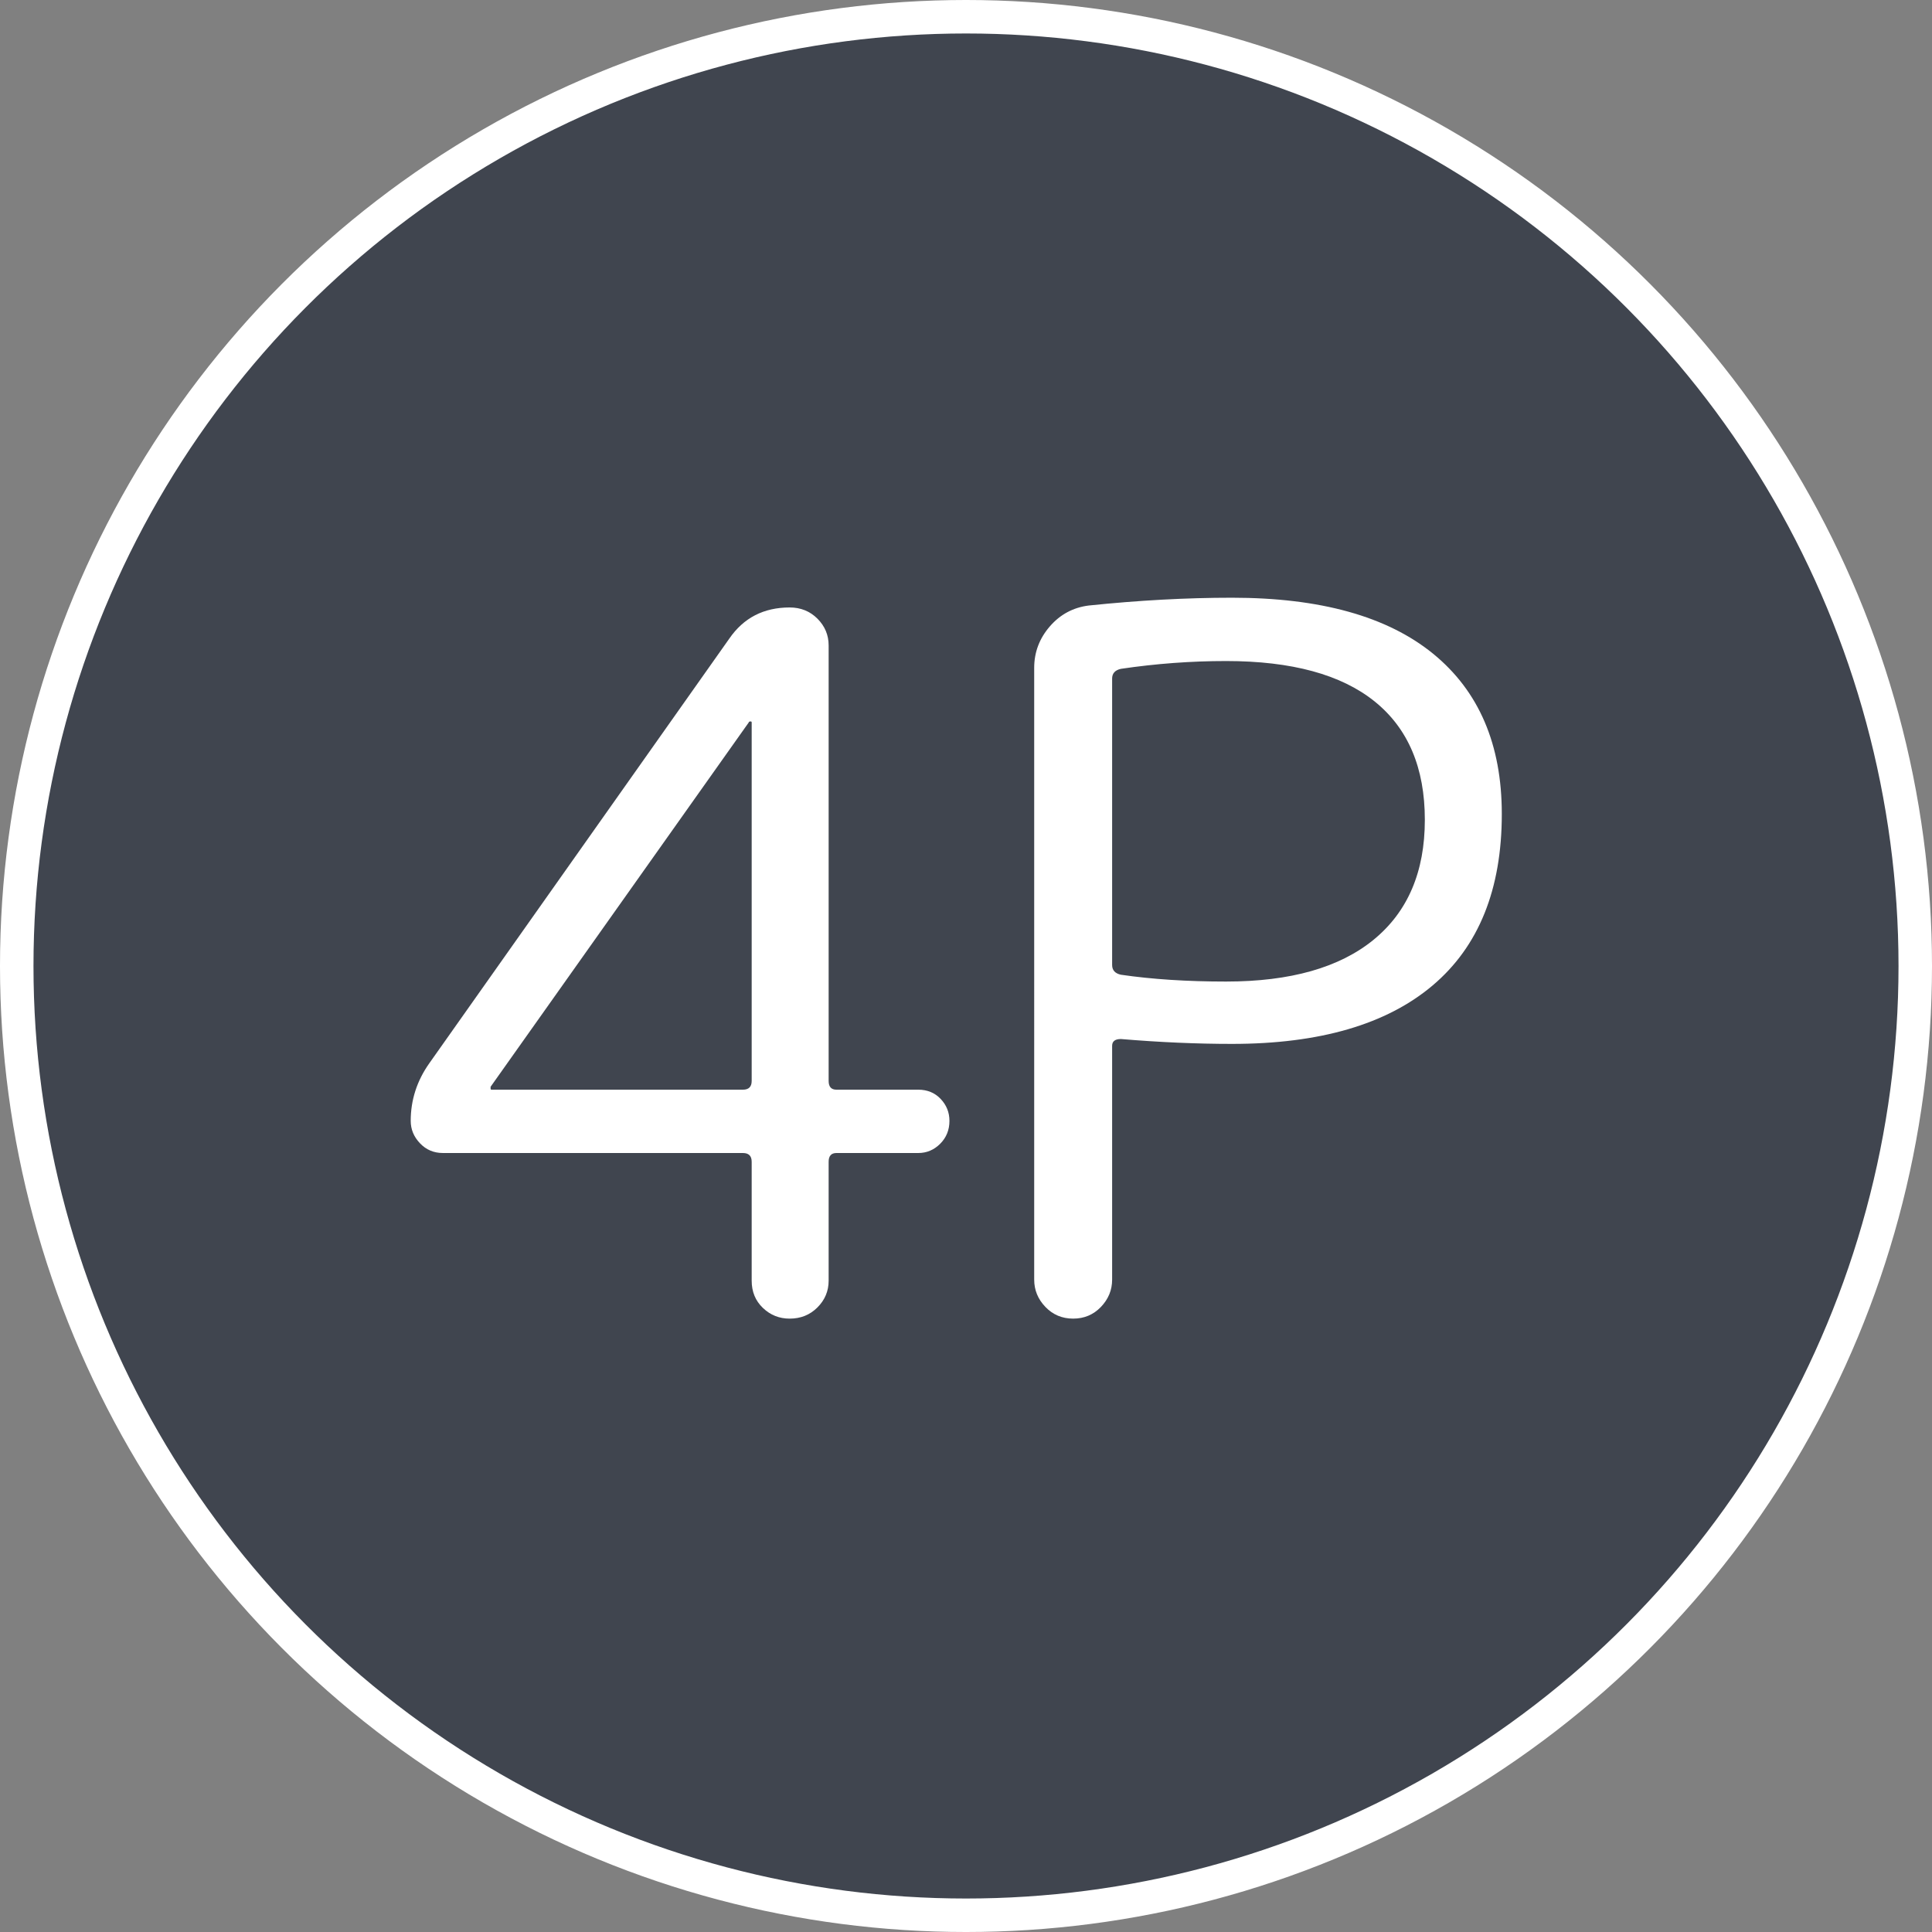
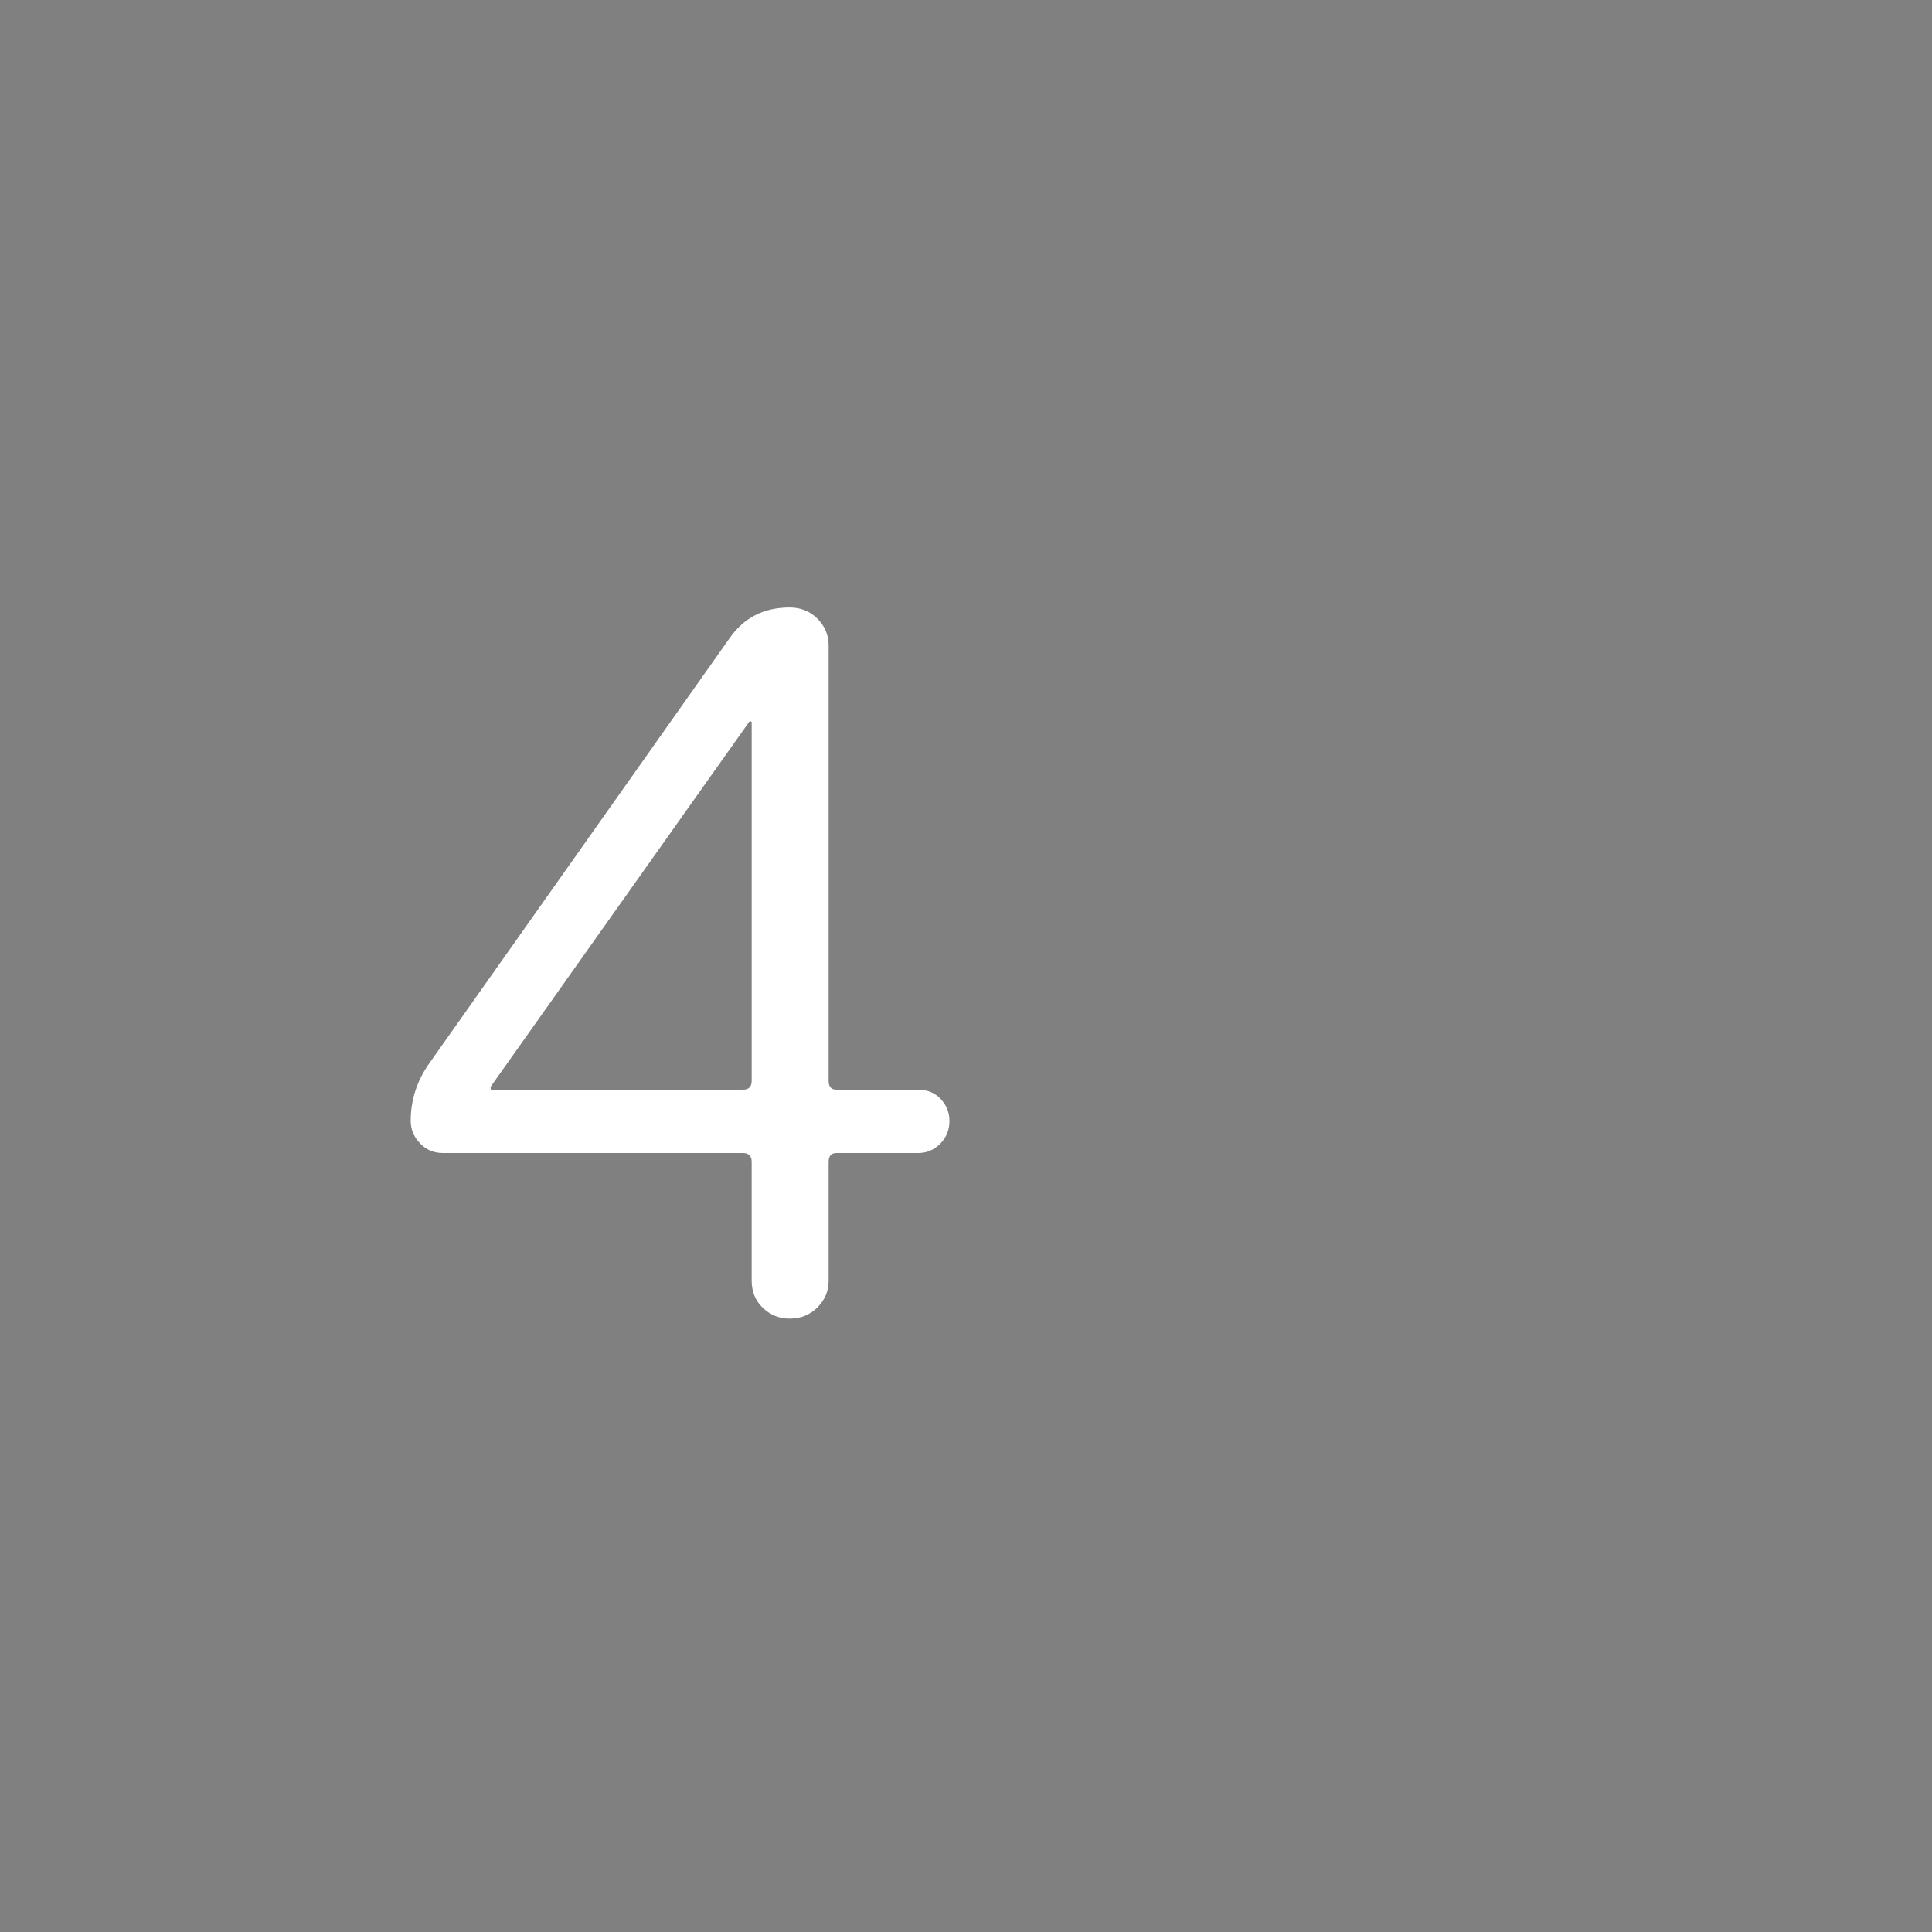
<svg xmlns="http://www.w3.org/2000/svg" id="Livello_2" width="160" height="160" viewBox="0 0 317.31 317.31">
  <rect x="0" y="0" width="317.31" height="317.31" fill="#808080" stroke="none" />
  <defs>
    <style>.cls-1{fill:#fff;}.cls-2{fill:#40454f;stroke:#fff;stroke-miterlimit:10;stroke-width:5.499px;}</style>
  </defs>
  <g id="Livello_1-2">
    <g>
-       <circle class="cls-2" cx="158.655" cy="158.655" r="155.906" />
      <g>
        <path class="cls-1" d="M72.736,189.369c-1.495,0-2.748-.532-3.76-1.6-1.015-1.065-1.52-2.293-1.52-3.681,0-3.412,1.013-6.56,3.04-9.439l49.28-69.76c2.345-3.413,5.652-5.12,9.92-5.12,1.812,0,3.333,.615,4.56,1.84,1.225,1.228,1.84,2.695,1.84,4.4v71.52c0,.96,.425,1.44,1.28,1.44h13.44c1.493,0,2.72,.507,3.68,1.52,.96,1.015,1.44,2.215,1.44,3.6,0,1.495-.507,2.748-1.52,3.761s-2.215,1.52-3.6,1.52h-13.44c-.855,0-1.28,.48-1.28,1.44v19.52c0,1.708-.615,3.175-1.84,4.4-1.228,1.228-2.748,1.84-4.56,1.84-1.708,0-3.175-.585-4.4-1.76-1.228-1.173-1.84-2.665-1.84-4.48v-19.52c0-.96-.48-1.44-1.44-1.44h-49.28Zm7.84-10.88v.32c0,.107,.052,.16,.16,.16h41.28c.96,0,1.44-.48,1.44-1.44v-58.88c0-.105-.055-.16-.16-.16-.215,0-.32,.055-.32,.16l-42.4,59.84Z" />
-         <path class="cls-1" d="M180.815,214.649c-1.228,1.28-2.748,1.92-4.56,1.92s-3.335-.64-4.56-1.92c-1.228-1.28-1.84-2.772-1.84-4.48V109.689c0-2.561,.853-4.825,2.56-6.8,1.705-1.973,3.84-3.12,6.4-3.44,8.212-.853,16.052-1.28,23.52-1.28,14.505,0,25.52,3.068,33.04,9.2,7.52,6.135,11.28,14.907,11.28,26.32,0,12.375-3.788,21.76-11.36,28.16-7.575,6.399-18.56,9.6-32.96,9.6-5.76,0-11.84-.265-18.24-.8-.96,0-1.44,.375-1.44,1.12v38.399c0,1.708-.615,3.2-1.84,4.48Zm1.84-103.2v47.04c0,.855,.48,1.388,1.44,1.6,5.12,.748,10.88,1.12,17.28,1.12,10.56,0,18.64-2.292,24.24-6.88,5.6-4.585,8.4-11.145,8.4-19.68s-2.747-15.013-8.24-19.44c-5.495-4.425-13.627-6.64-24.4-6.64-5.76,0-11.52,.428-17.28,1.28-.96,.215-1.44,.747-1.44,1.6Z" />
      </g>
    </g>
  </g>
</svg>